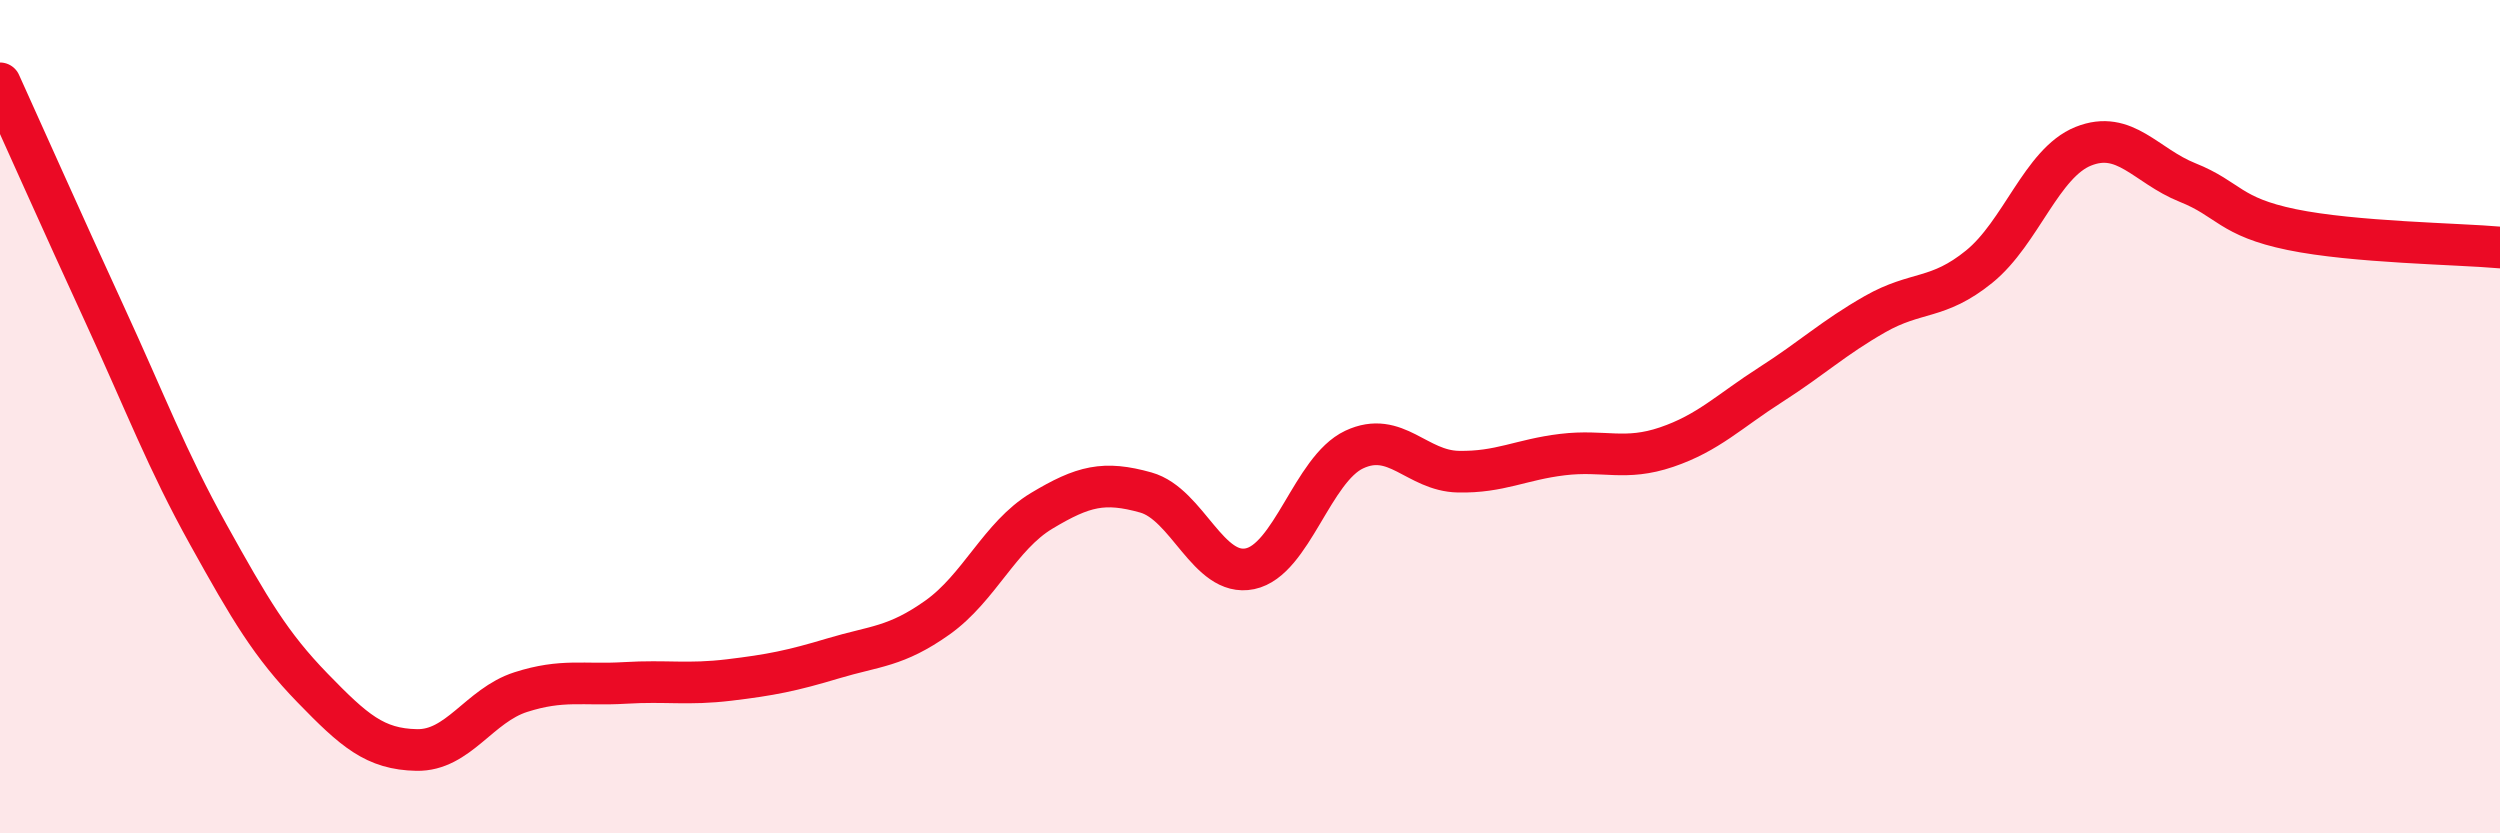
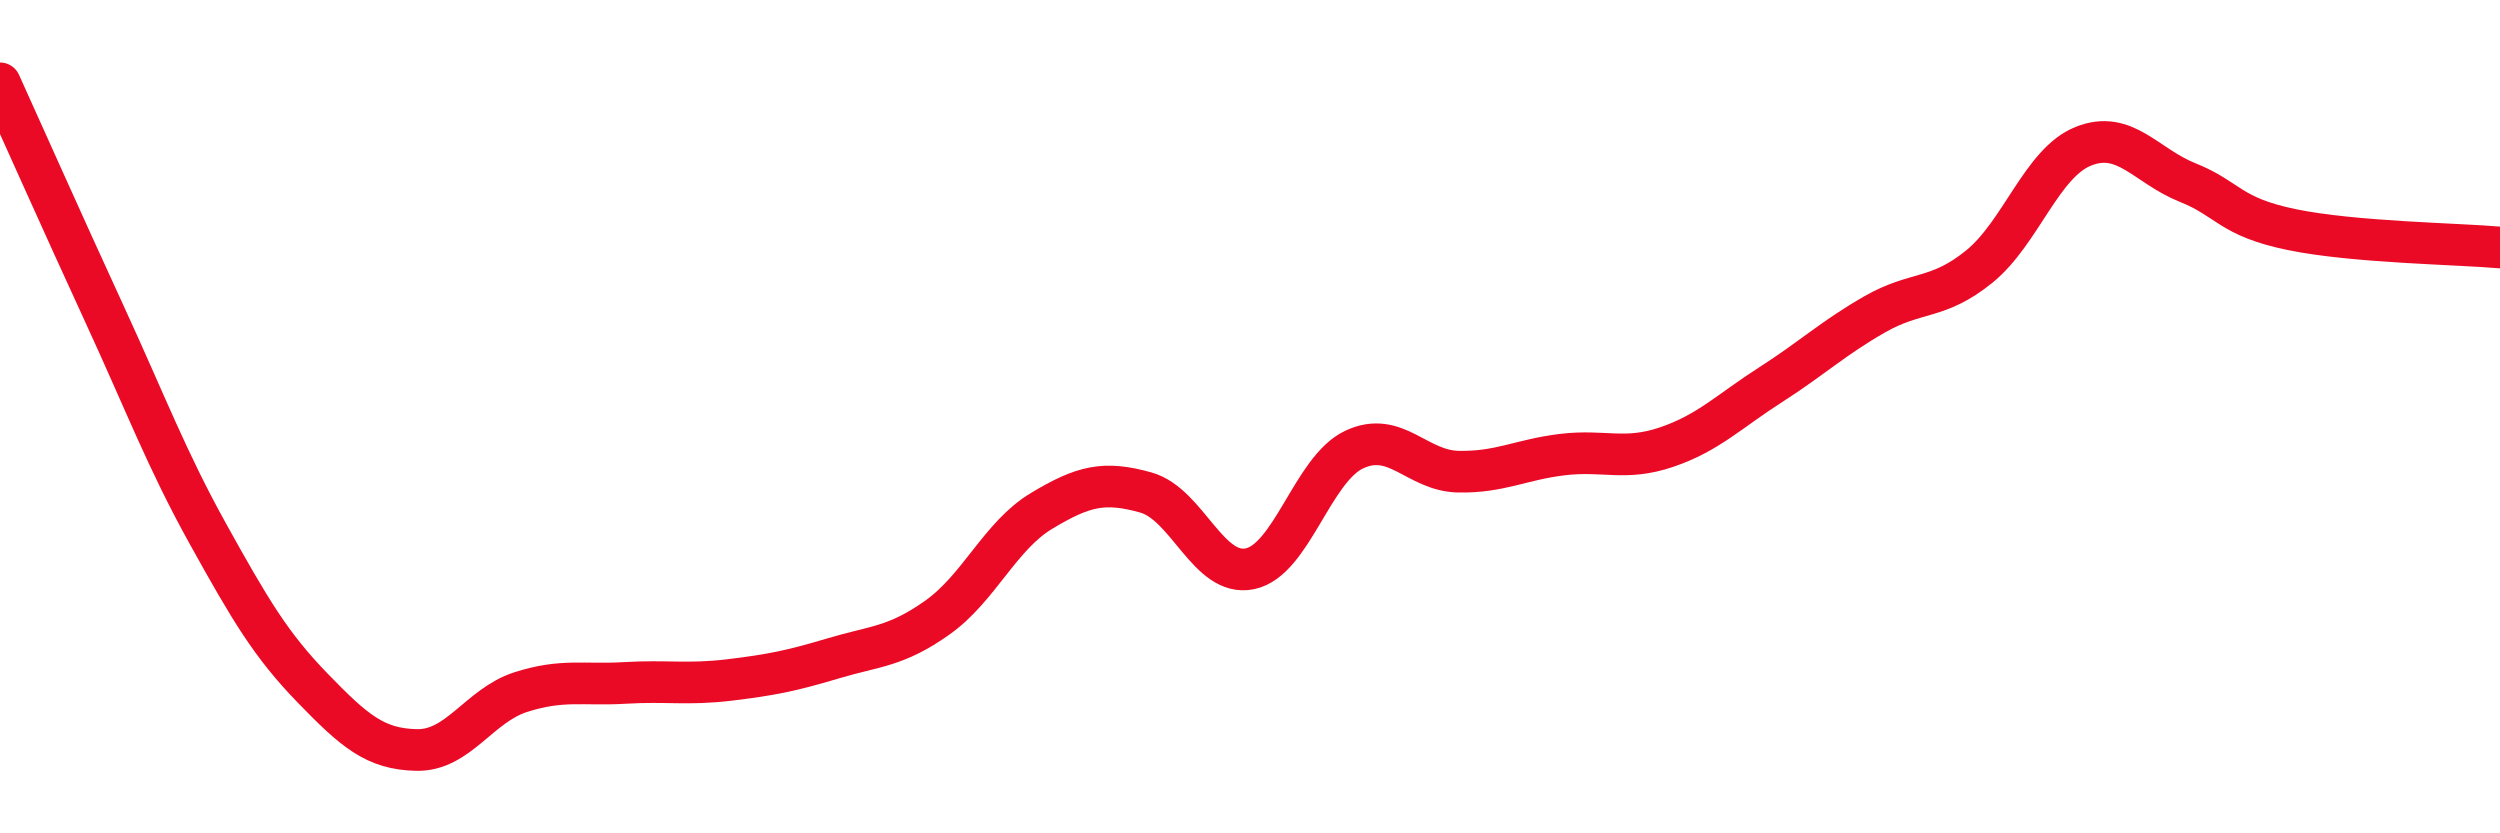
<svg xmlns="http://www.w3.org/2000/svg" width="60" height="20" viewBox="0 0 60 20">
-   <path d="M 0,2 C 0.5,3.1 1.5,5.35 2.5,7.52 C 3.5,9.69 4,11.03 5,12.83 C 6,14.63 6.5,15.48 7.5,16.51 C 8.5,17.54 9,17.98 10,18 C 11,18.02 11.5,16.93 12.5,16.61 C 13.5,16.29 14,16.45 15,16.39 C 16,16.33 16.5,16.44 17.5,16.32 C 18.5,16.2 19,16.1 20,15.8 C 21,15.5 21.5,15.53 22.5,14.82 C 23.5,14.11 24,12.86 25,12.26 C 26,11.66 26.5,11.54 27.5,11.82 C 28.5,12.1 29,13.86 30,13.65 C 31,13.44 31.5,11.26 32.5,10.79 C 33.5,10.32 34,11.3 35,11.32 C 36,11.34 36.5,11.03 37.5,10.91 C 38.5,10.79 39,11.07 40,10.73 C 41,10.39 41.5,9.87 42.5,9.23 C 43.5,8.59 44,8.11 45,7.54 C 46,6.97 46.5,7.21 47.5,6.4 C 48.5,5.59 49,3.91 50,3.51 C 51,3.11 51.5,3.98 52.5,4.38 C 53.5,4.78 53.5,5.2 55,5.51 C 56.5,5.82 59,5.85 60,5.94L60 20L0 20Z" fill="#EB0A25" opacity="0.1" stroke-linecap="round" stroke-linejoin="round" />
  <path d="M 0,2 C 0.5,3.1 1.5,5.35 2.5,7.52 C 3.5,9.69 4,11.03 5,12.83 C 6,14.63 6.5,15.48 7.5,16.51 C 8.5,17.54 9,17.98 10,18 C 11,18.02 11.5,16.93 12.5,16.61 C 13.5,16.29 14,16.45 15,16.39 C 16,16.33 16.5,16.44 17.5,16.32 C 18.5,16.2 19,16.1 20,15.8 C 21,15.5 21.5,15.53 22.5,14.82 C 23.5,14.11 24,12.86 25,12.26 C 26,11.66 26.5,11.54 27.5,11.82 C 28.5,12.1 29,13.86 30,13.65 C 31,13.44 31.5,11.26 32.5,10.79 C 33.5,10.32 34,11.3 35,11.32 C 36,11.34 36.5,11.03 37.5,10.91 C 38.5,10.79 39,11.07 40,10.73 C 41,10.39 41.5,9.87 42.5,9.23 C 43.5,8.59 44,8.11 45,7.54 C 46,6.97 46.5,7.21 47.5,6.4 C 48.5,5.59 49,3.91 50,3.51 C 51,3.11 51.5,3.98 52.5,4.38 C 53.5,4.78 53.5,5.2 55,5.51 C 56.5,5.82 59,5.85 60,5.94" stroke="#EB0A25" stroke-width="1" fill="none" stroke-linecap="round" stroke-linejoin="round" />
</svg>